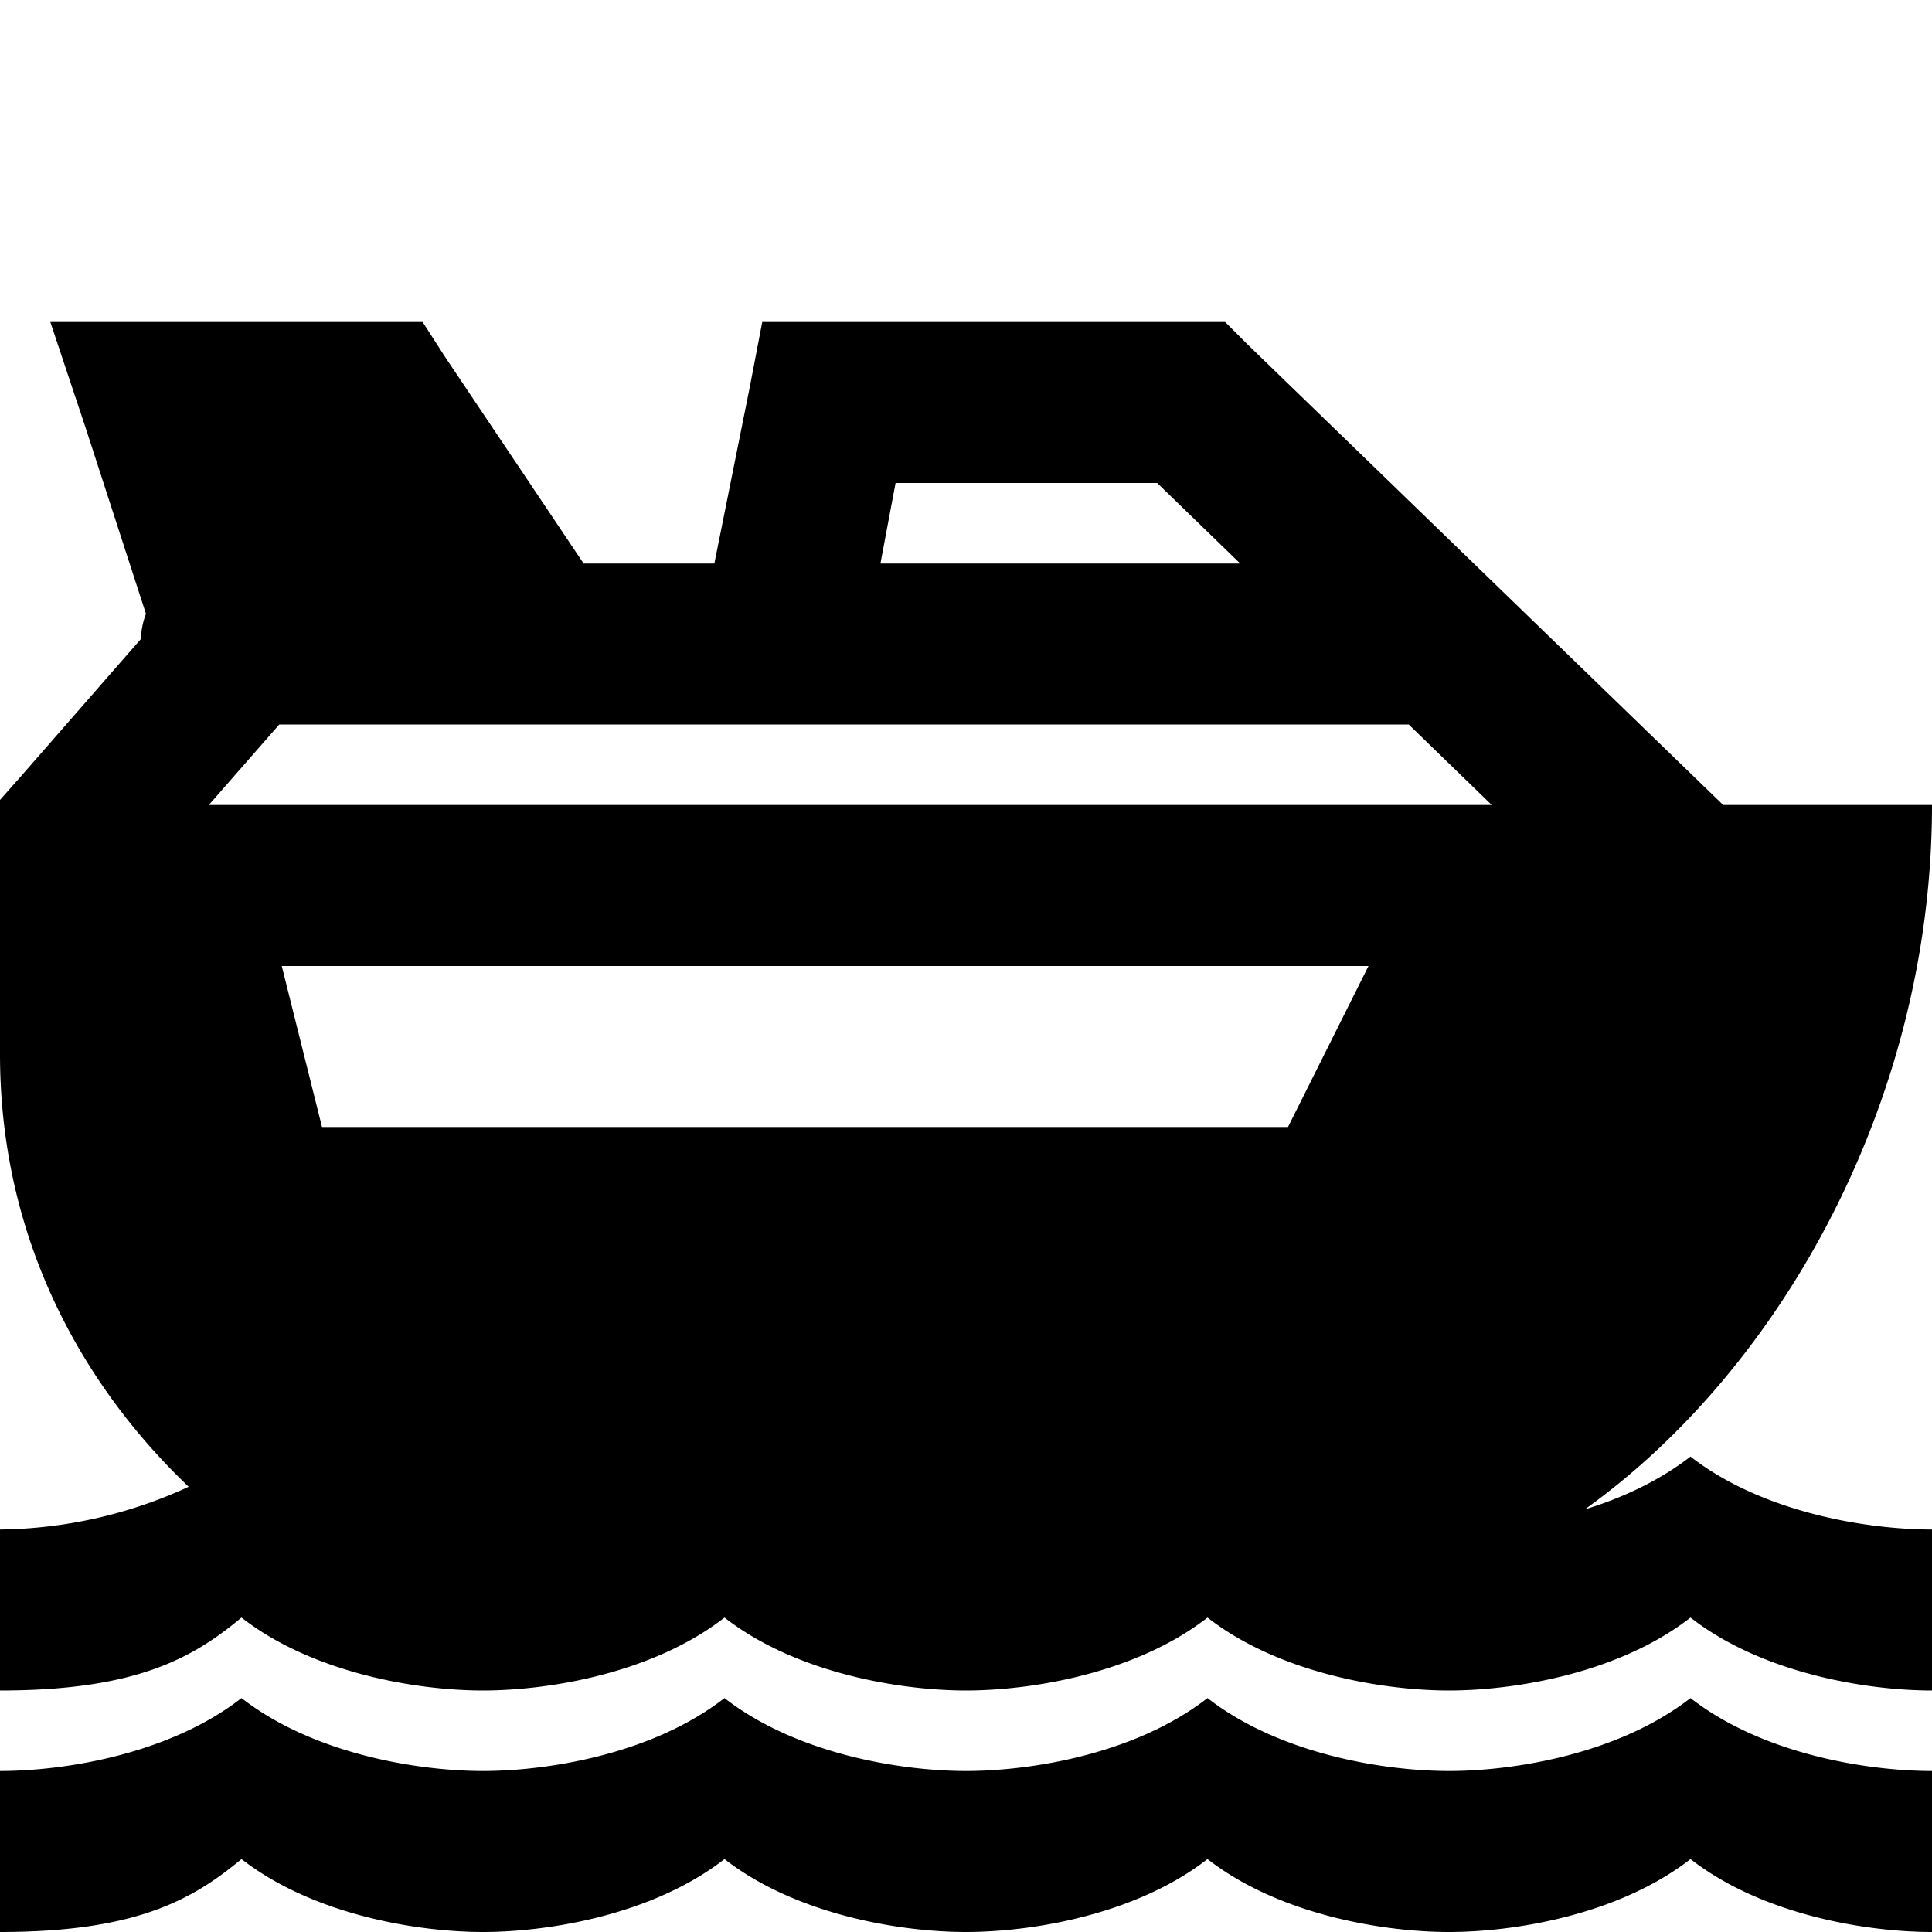
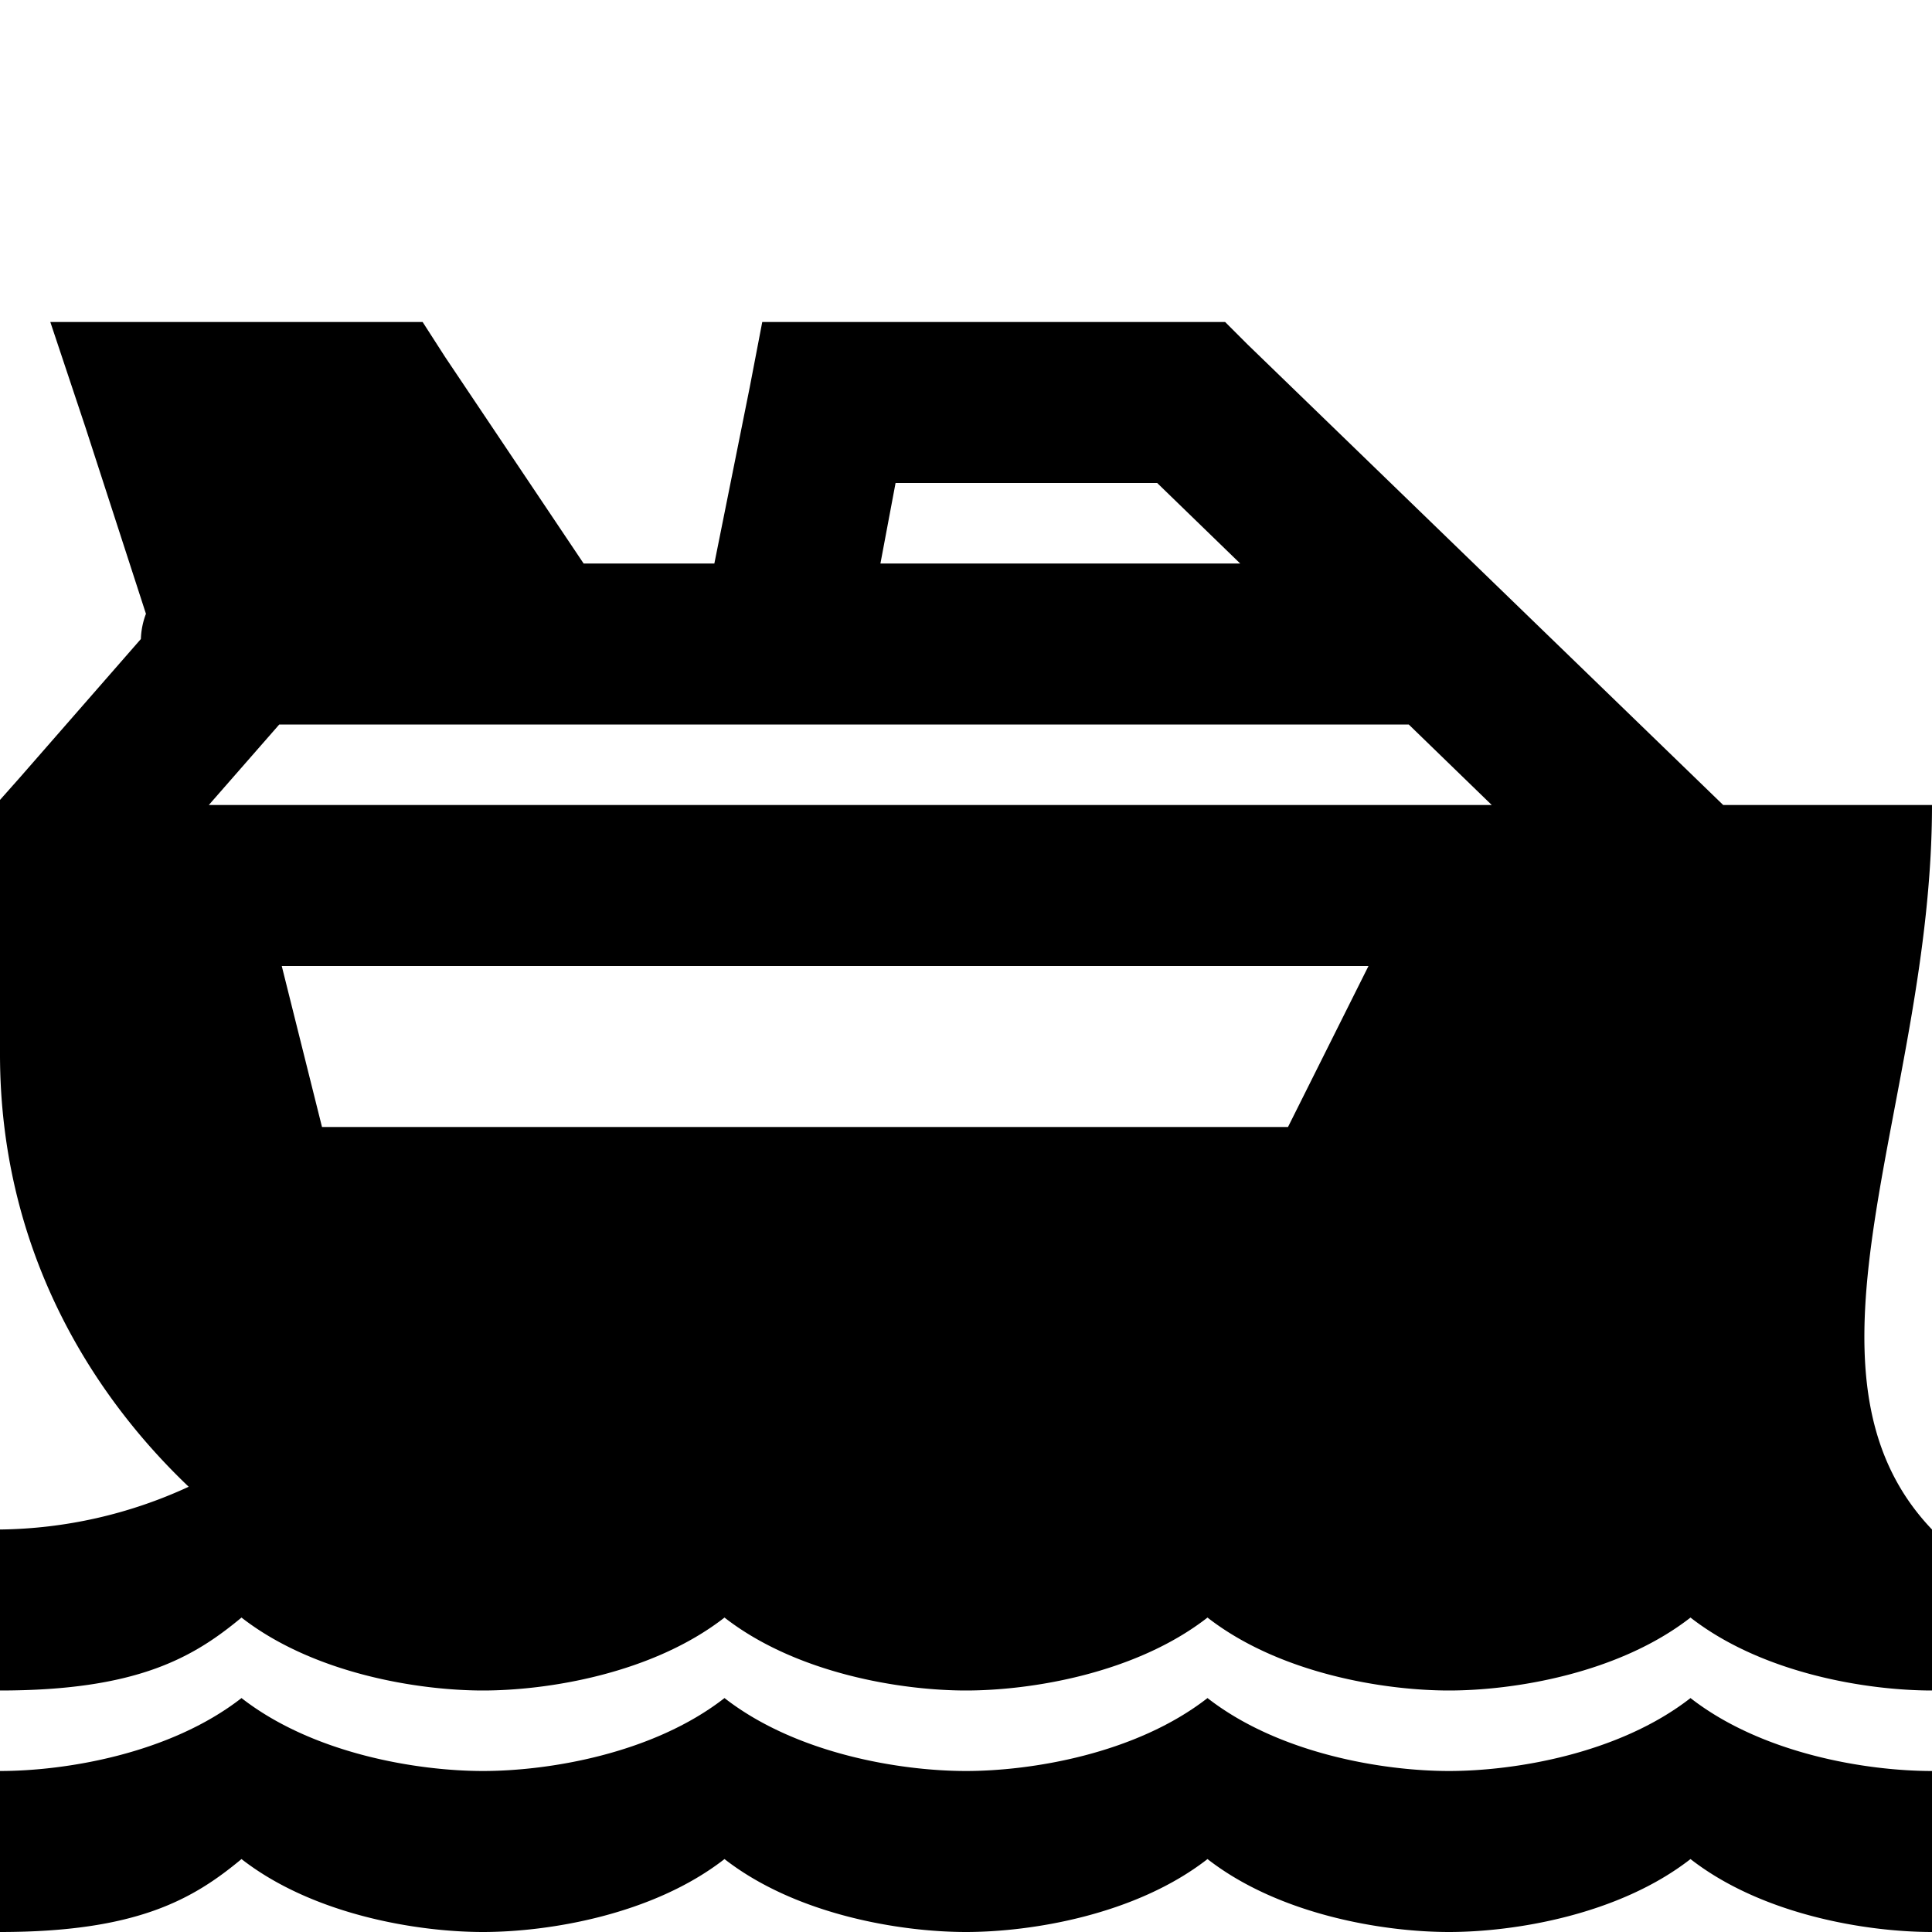
<svg xmlns="http://www.w3.org/2000/svg" viewBox="0 0 24 24">
-   <path d="M.625 4l.438 1.313.75 2.312a.967.967 0 0 0-.063.313L.25 9.655 0 9.937v3.157c0 2.402 1.113 4.203 2.344 5.375A5.732 5.732 0 0 1 0 19v2c1.7 0 2.398-.406 3-.906.898.699 2.2.906 3 .906.8 0 2.102-.207 3-.906.898.699 2.2.906 3 .906.8 0 2.102-.207 3-.906.898.699 2.2.906 3 .906.8 0 2.102-.207 3-.906.898.699 2.2.906 3 .906v-2c-.8 0-2.102-.207-3-.906-.387.3-.848.515-1.313.656C22.11 17.02 24 13.684 24 10h-2.594L15.5 4.281 15.219 4h-5.75l-.156.813L8.874 7H7.25L5.531 4.437 5.25 4zm10.5 2h3.25l1.031 1h-4.469zM3.469 9H17.5l1.031 1H2.594zm.031 3H17l-1 2H4zM3 21.094C2.102 21.793.8 22 0 22v2c1.7 0 2.398-.406 3-.906.898.699 2.2.906 3 .906.8 0 2.102-.207 3-.906.898.699 2.2.906 3 .906.8 0 2.102-.207 3-.906.898.699 2.2.906 3 .906.8 0 2.102-.207 3-.906.898.699 2.2.906 3 .906v-2c-.8 0-2.102-.207-3-.906-.898.699-2.2.906-3 .906-.8 0-2.102-.207-3-.906-.898.699-2.2.906-3 .906-.8 0-2.102-.207-3-.906-.898.699-2.2.906-3 .906-.8 0-2.102-.207-3-.906z" />
+   <path d="M.625 4l.438 1.313.75 2.312a.967.967 0 0 0-.063.313L.25 9.655 0 9.937v3.157c0 2.402 1.113 4.203 2.344 5.375A5.732 5.732 0 0 1 0 19v2c1.7 0 2.398-.406 3-.906.898.699 2.2.906 3 .906.8 0 2.102-.207 3-.906.898.699 2.2.906 3 .906.8 0 2.102-.207 3-.906.898.699 2.2.906 3 .906.8 0 2.102-.207 3-.906.898.699 2.2.906 3 .906v-2C22.11 17.02 24 13.684 24 10h-2.594L15.5 4.281 15.219 4h-5.75l-.156.813L8.874 7H7.25L5.531 4.437 5.25 4zm10.5 2h3.25l1.031 1h-4.469zM3.469 9H17.5l1.031 1H2.594zm.031 3H17l-1 2H4zM3 21.094C2.102 21.793.8 22 0 22v2c1.7 0 2.398-.406 3-.906.898.699 2.2.906 3 .906.8 0 2.102-.207 3-.906.898.699 2.2.906 3 .906.8 0 2.102-.207 3-.906.898.699 2.2.906 3 .906.8 0 2.102-.207 3-.906.898.699 2.2.906 3 .906v-2c-.8 0-2.102-.207-3-.906-.898.699-2.2.906-3 .906-.8 0-2.102-.207-3-.906-.898.699-2.2.906-3 .906-.8 0-2.102-.207-3-.906-.898.699-2.2.906-3 .906-.8 0-2.102-.207-3-.906z" />
</svg>